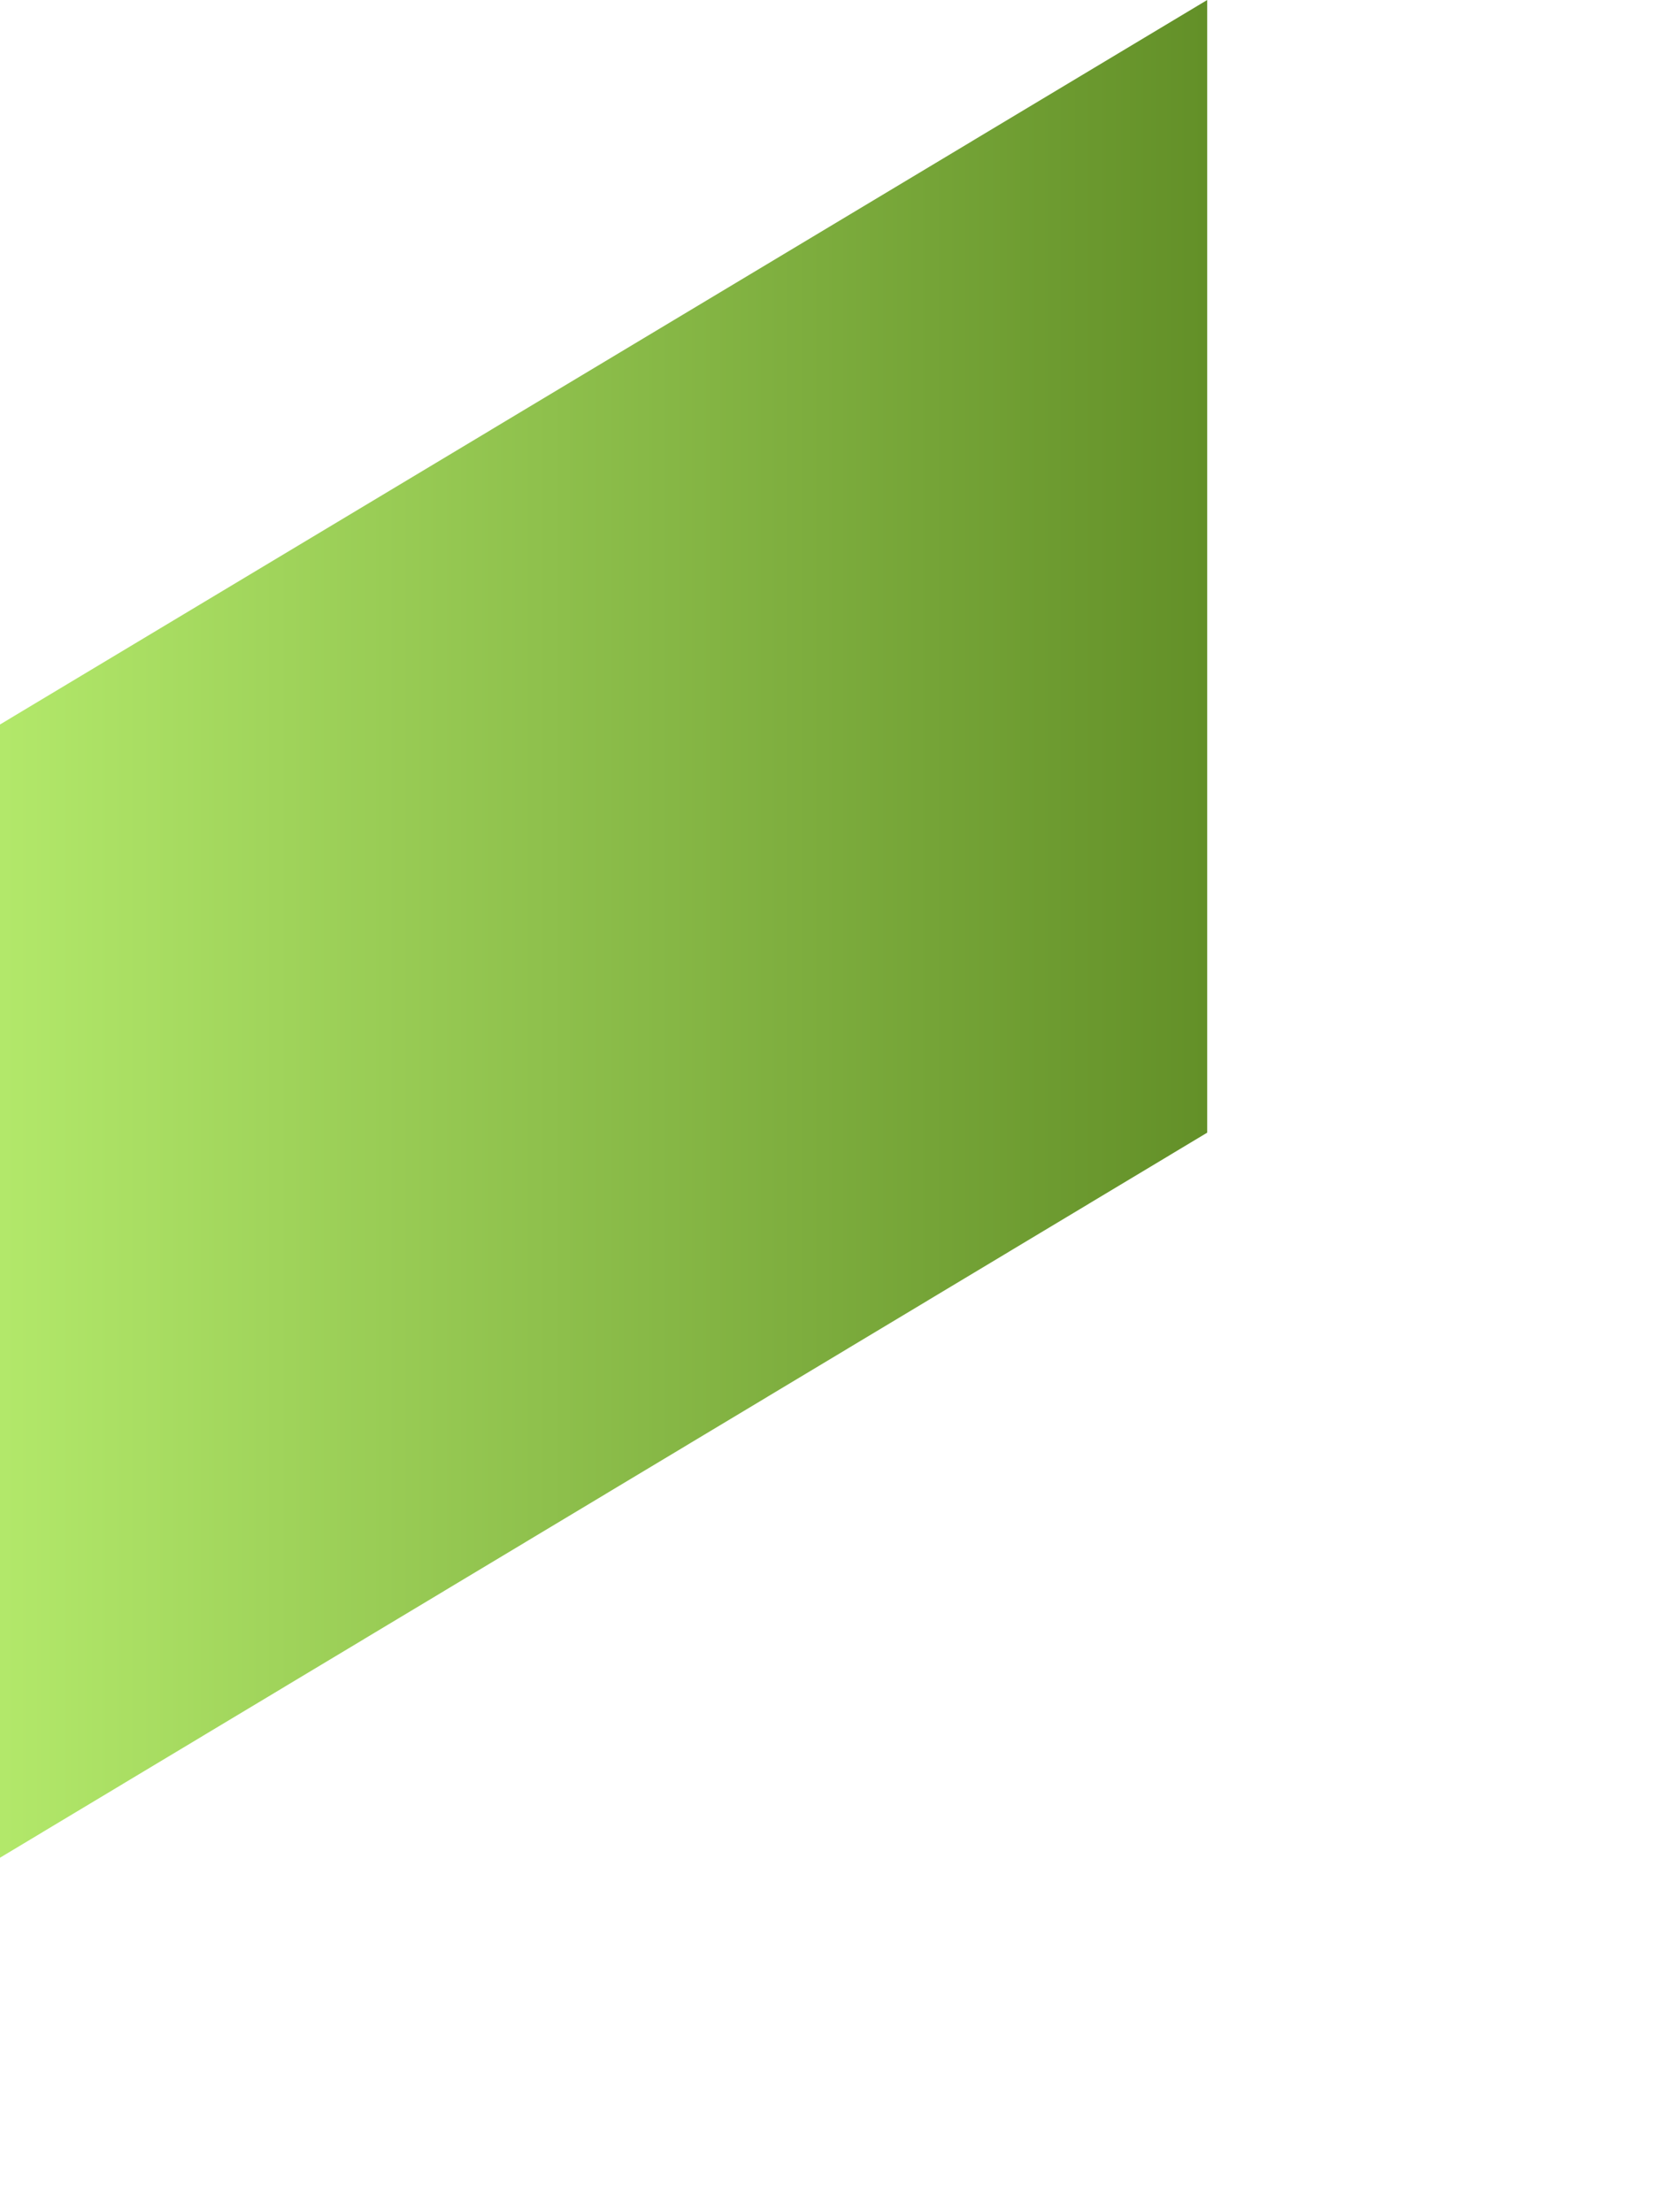
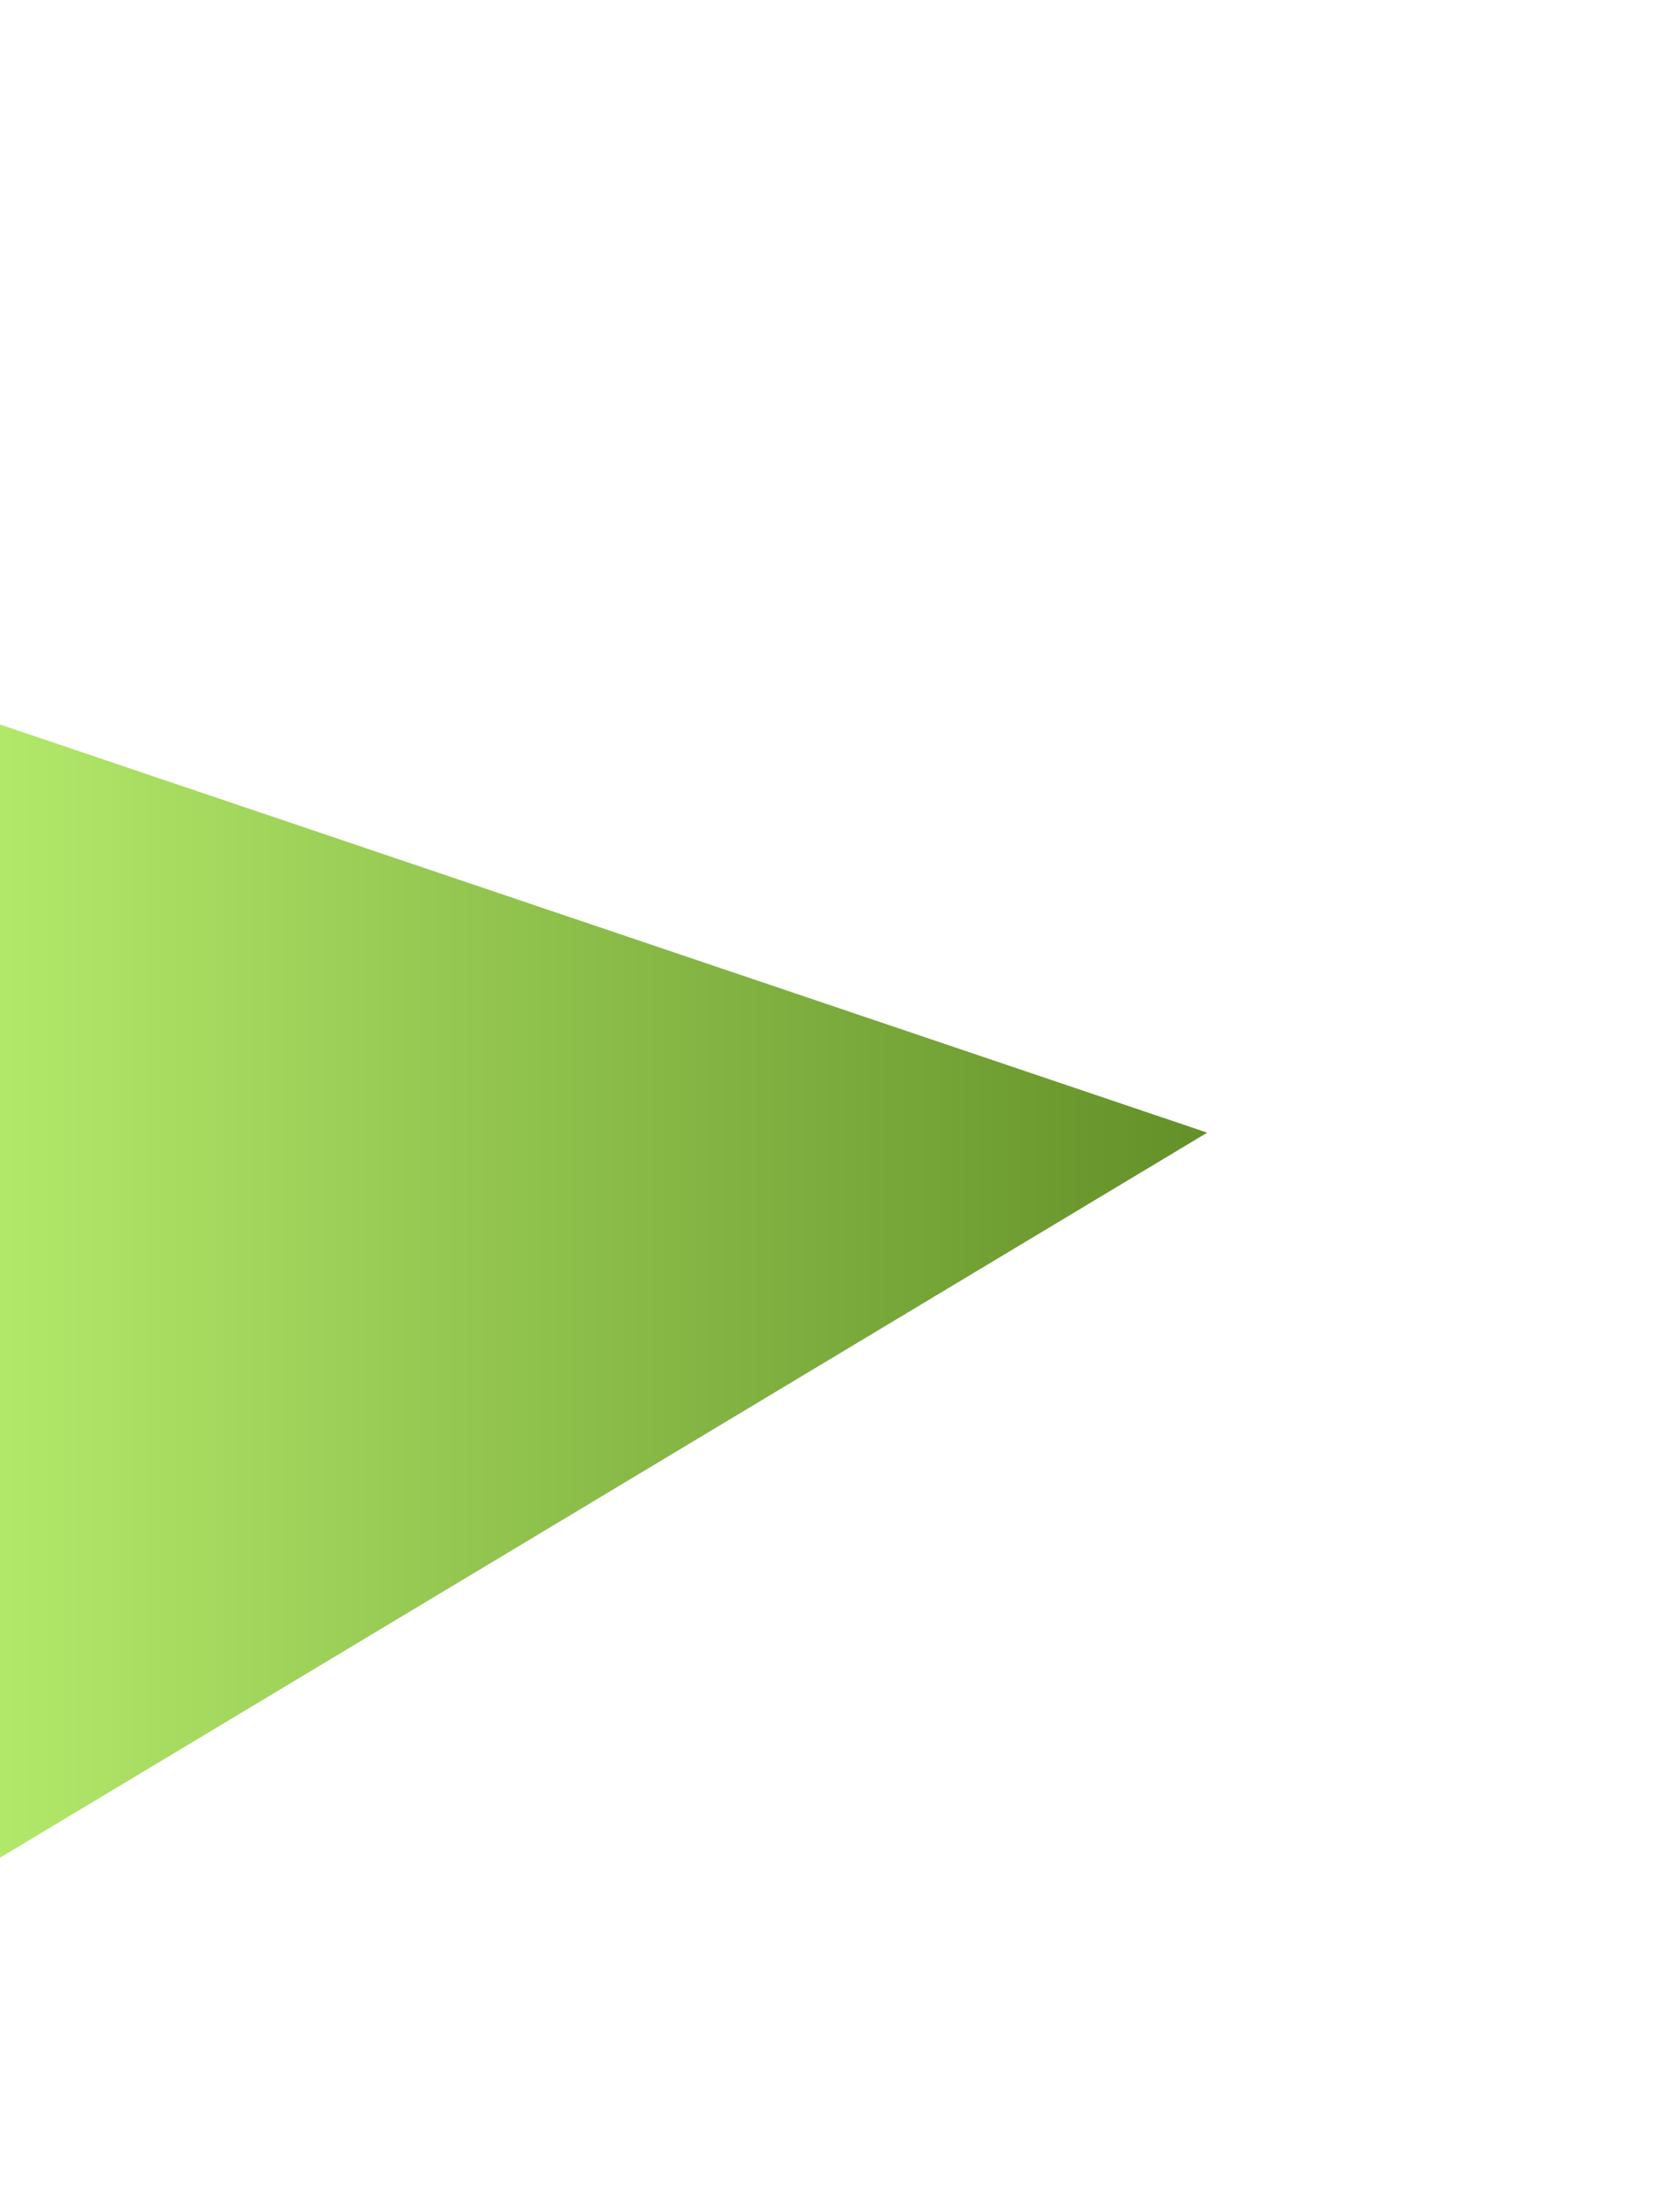
<svg xmlns="http://www.w3.org/2000/svg" fill="none" height="100%" overflow="visible" preserveAspectRatio="none" style="display: block;" viewBox="0 0 3 4" width="100%">
-   <path clip-rule="evenodd" d="M0 3.359L2.183 2.048V0L0 1.31V3.359Z" fill="url(#paint0_linear_0_20292)" fill-rule="evenodd" id="Vector" />
+   <path clip-rule="evenodd" d="M0 3.359L2.183 2.048L0 1.31V3.359Z" fill="url(#paint0_linear_0_20292)" fill-rule="evenodd" id="Vector" />
  <defs>
    <linearGradient gradientUnits="userSpaceOnUse" id="paint0_linear_0_20292" x1="0" x2="2.183" y1="1.681" y2="1.681">
      <stop stop-color="#B2E86A" />
      <stop offset="1" stop-color="#639028" />
    </linearGradient>
  </defs>
</svg>